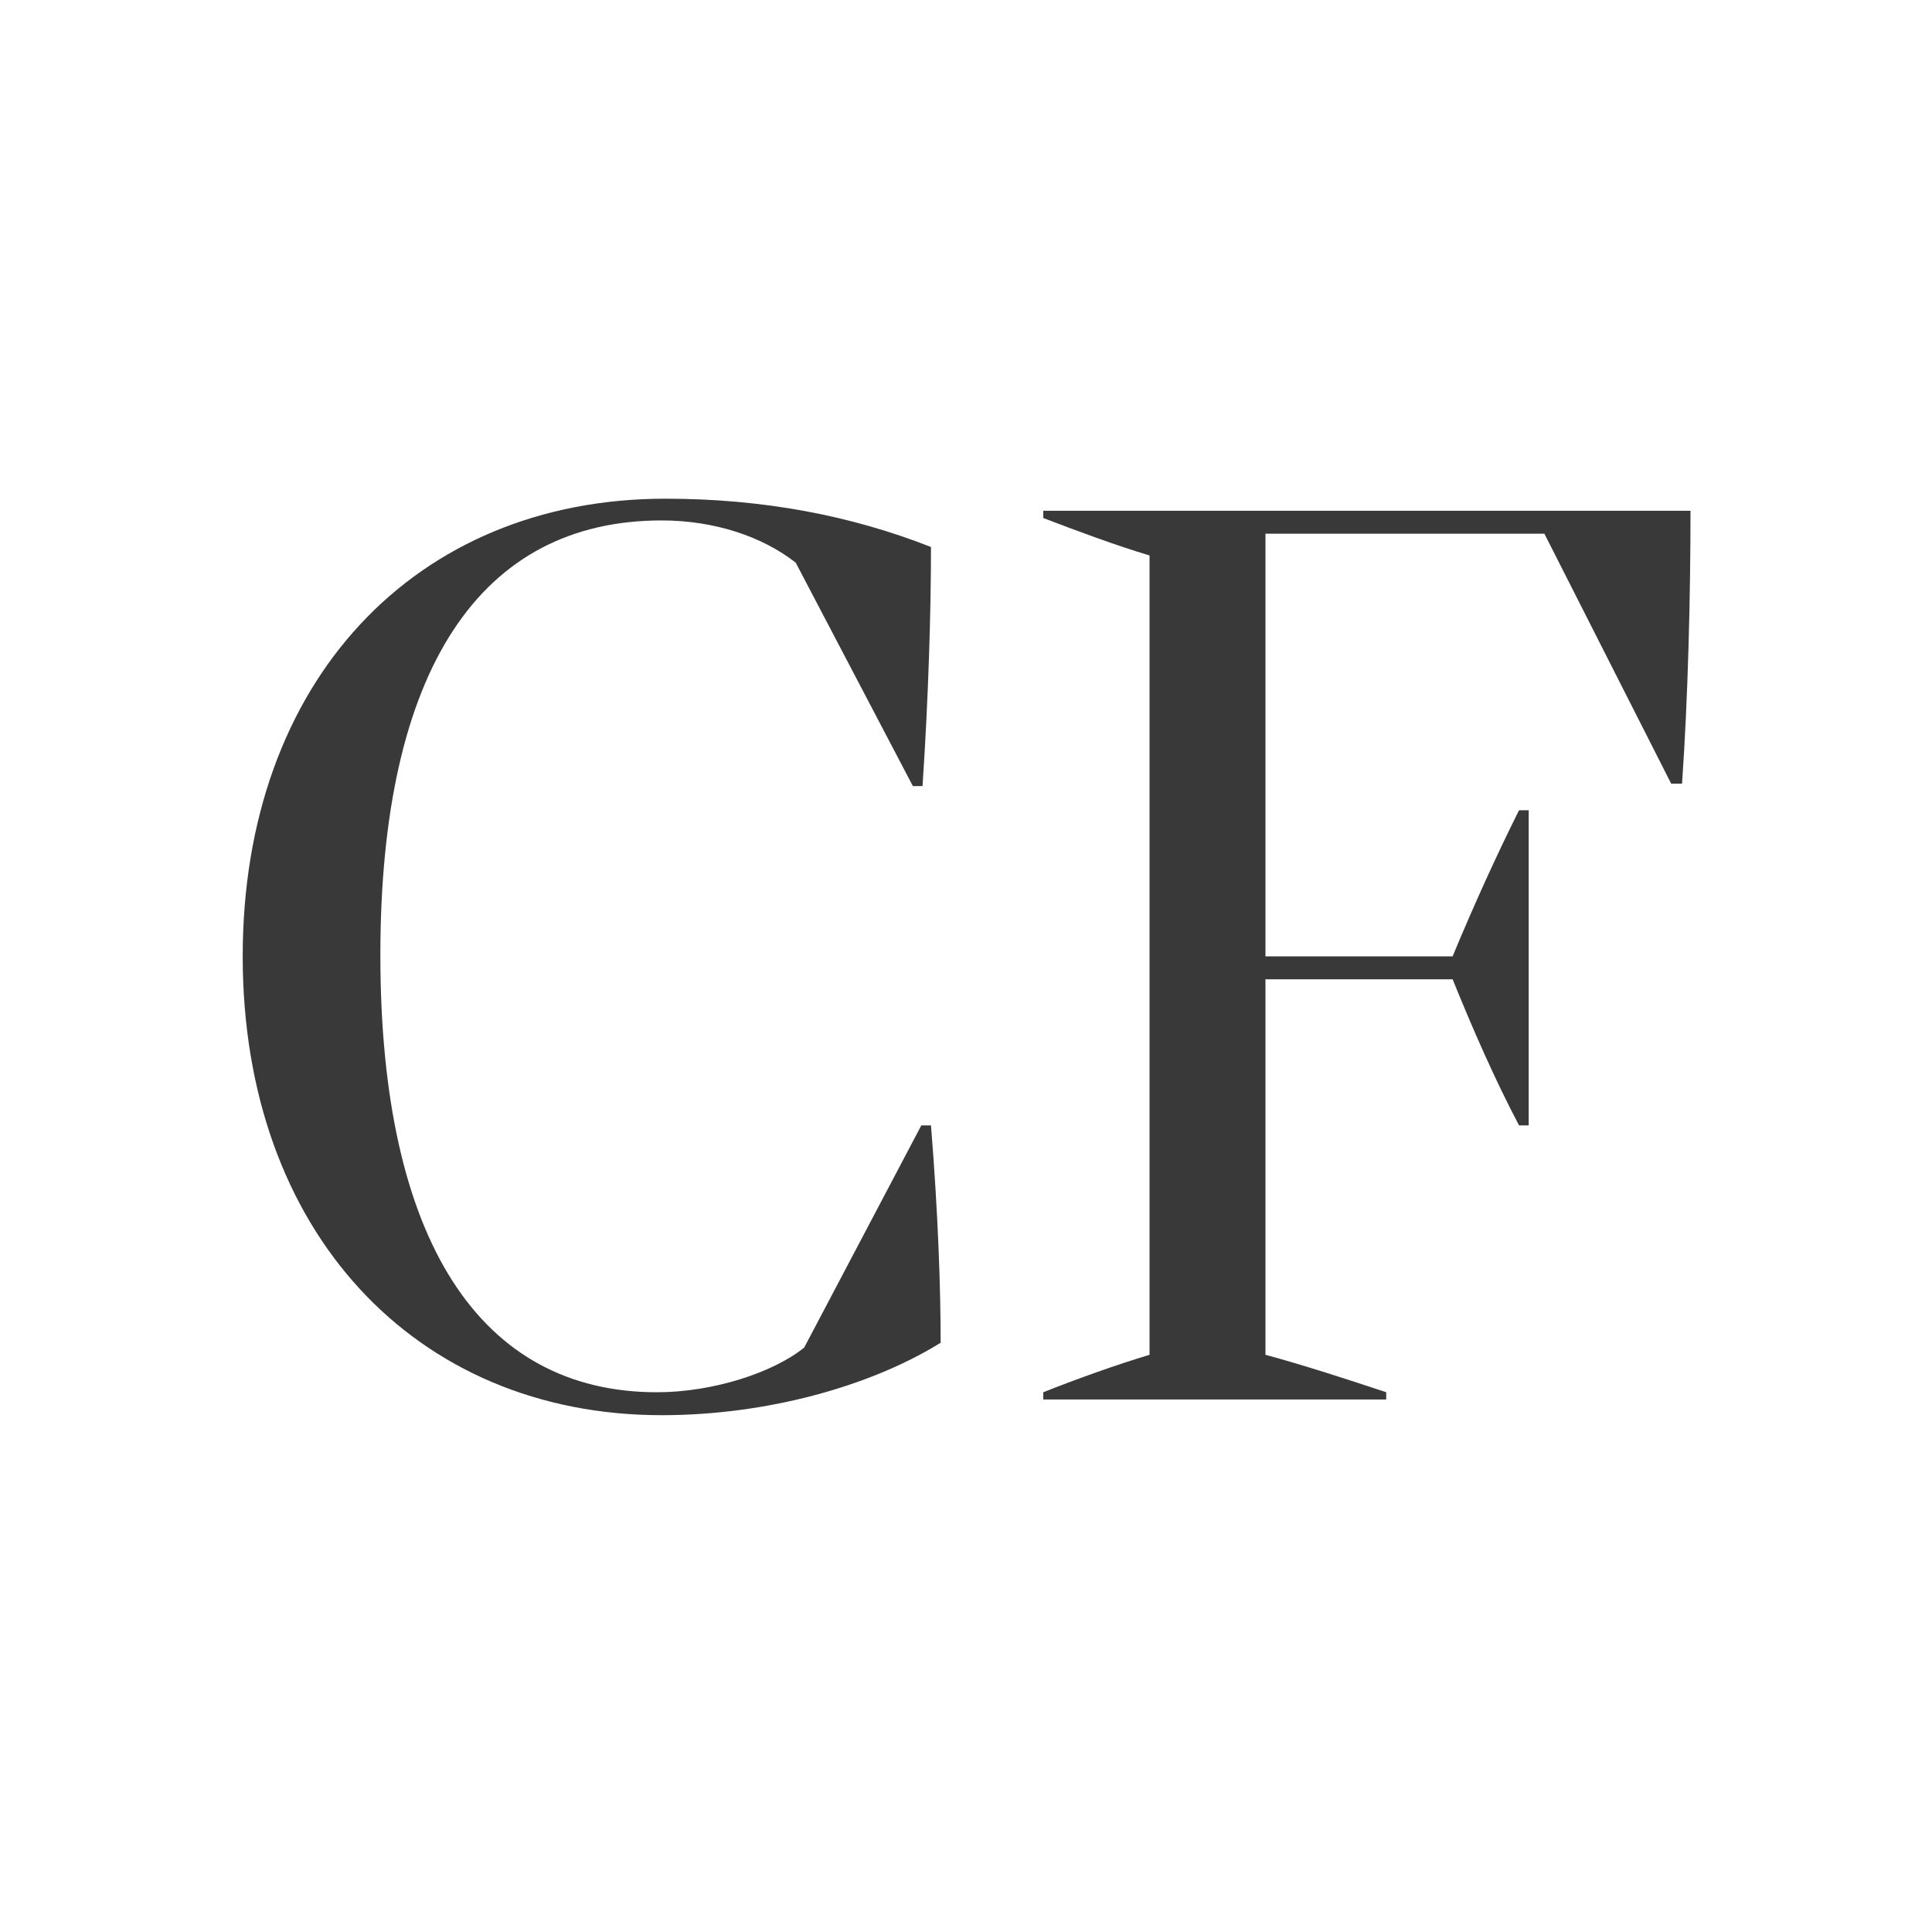
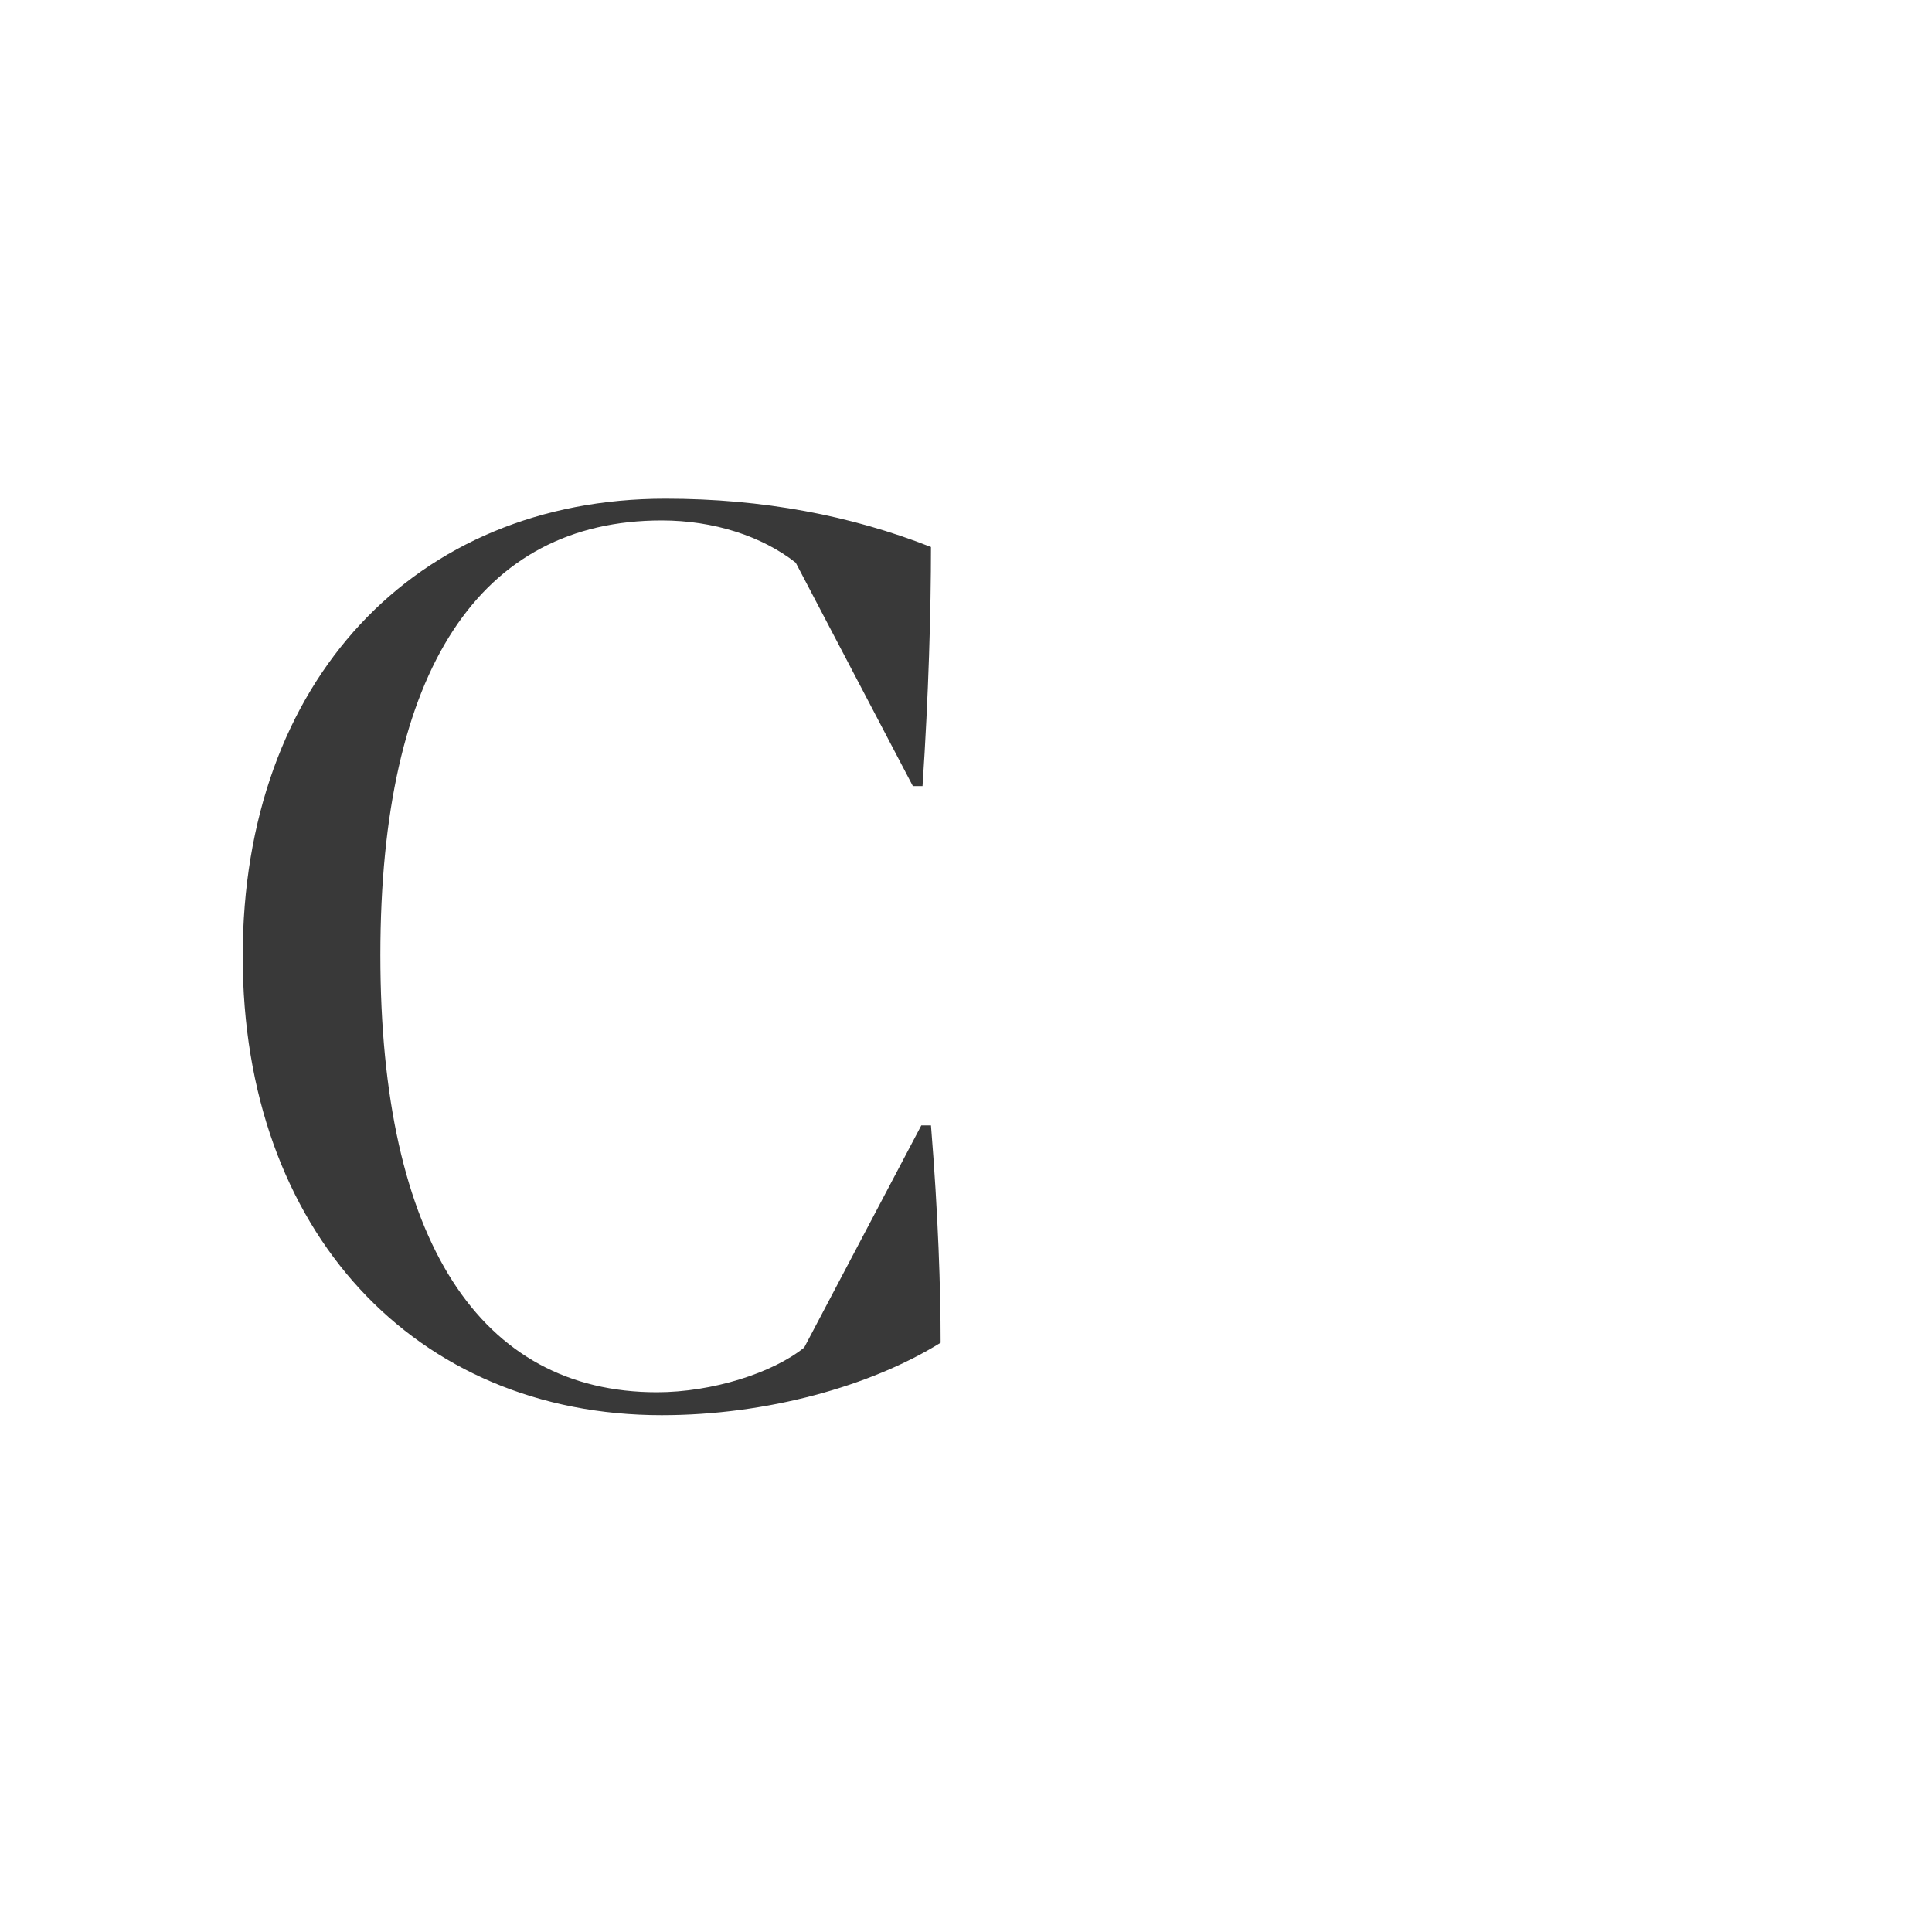
<svg xmlns="http://www.w3.org/2000/svg" viewBox="0 0 16 16" version="1.1">
  <defs>
    <style>
      .cls-1 {
        fill: #393939;
      }

      .cls-2 {
        isolation: isolate;
      }

      .cls-3 {
        fill: #fff;
      }
    </style>
  </defs>
  <g>
    <g id="Layer_1">
      <rect height="16" width="16" class="cls-3" />
      <g class="cls-2" id="Charles_Fox">
        <g class="cls-2">
          <path d="M7.71,9.32c.06.74.08,1.36.08,1.8-.58.36-1.44.6-2.31.6-2.04,0-3.47-1.52-3.47-3.8s1.43-3.79,3.5-3.79c.81,0,1.54.14,2.2.4,0,.52-.02,1.23-.07,1.98h-.08l-.97-1.85c-.28-.22-.68-.35-1.11-.35-1.5,0-2.33,1.23-2.33,3.6s.83,3.62,2.29,3.62c.46,0,.96-.16,1.22-.37l.97-1.84h.07Z" class="cls-1" />
-           <path d="M13.92,6.49h-.08l-1.05-2.07h-2.31v3.5h1.55c.17-.41.36-.83.55-1.21h.08v2.61h-.08c-.2-.38-.38-.79-.55-1.21h-1.55v3.11c.3.08.7.21,1,.31v.06h-2.84v-.06c.25-.1.61-.23.88-.31v-6.62c-.27-.08-.62-.21-.88-.31v-.06h5.36c0,.7-.02,1.54-.07,2.26Z" class="cls-1" />
        </g>
      </g>
    </g>
  </g>
</svg>